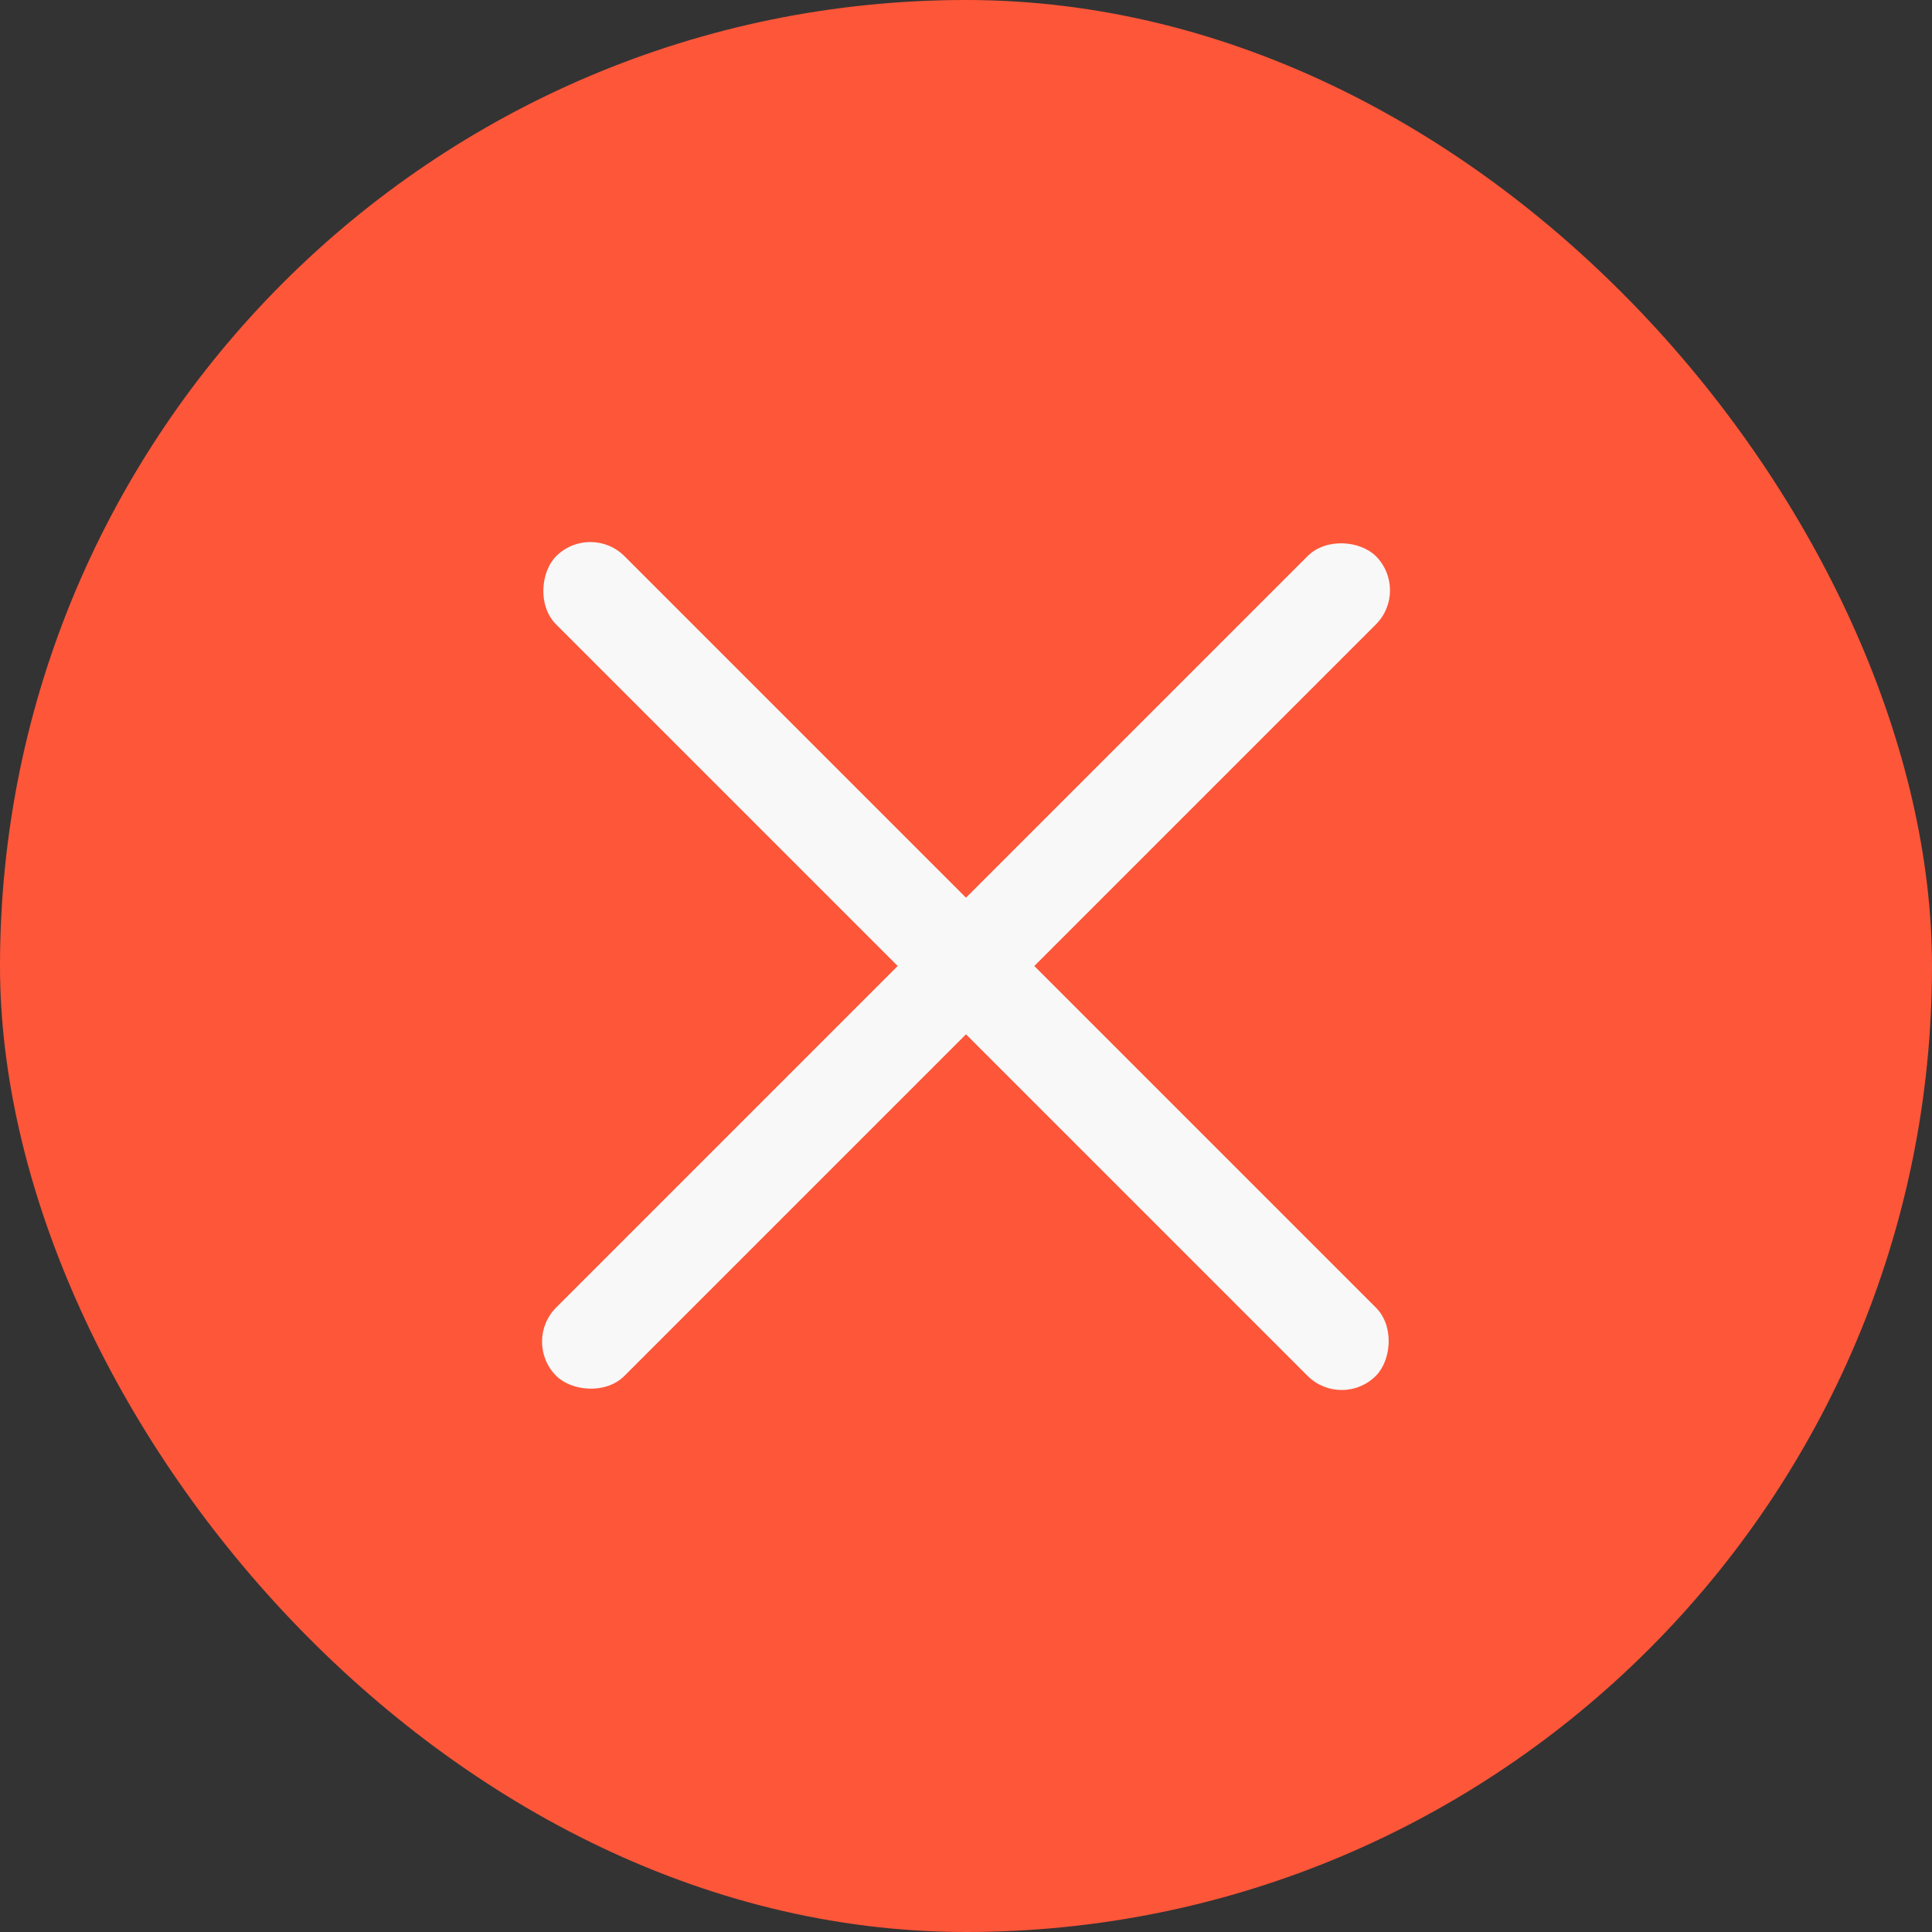
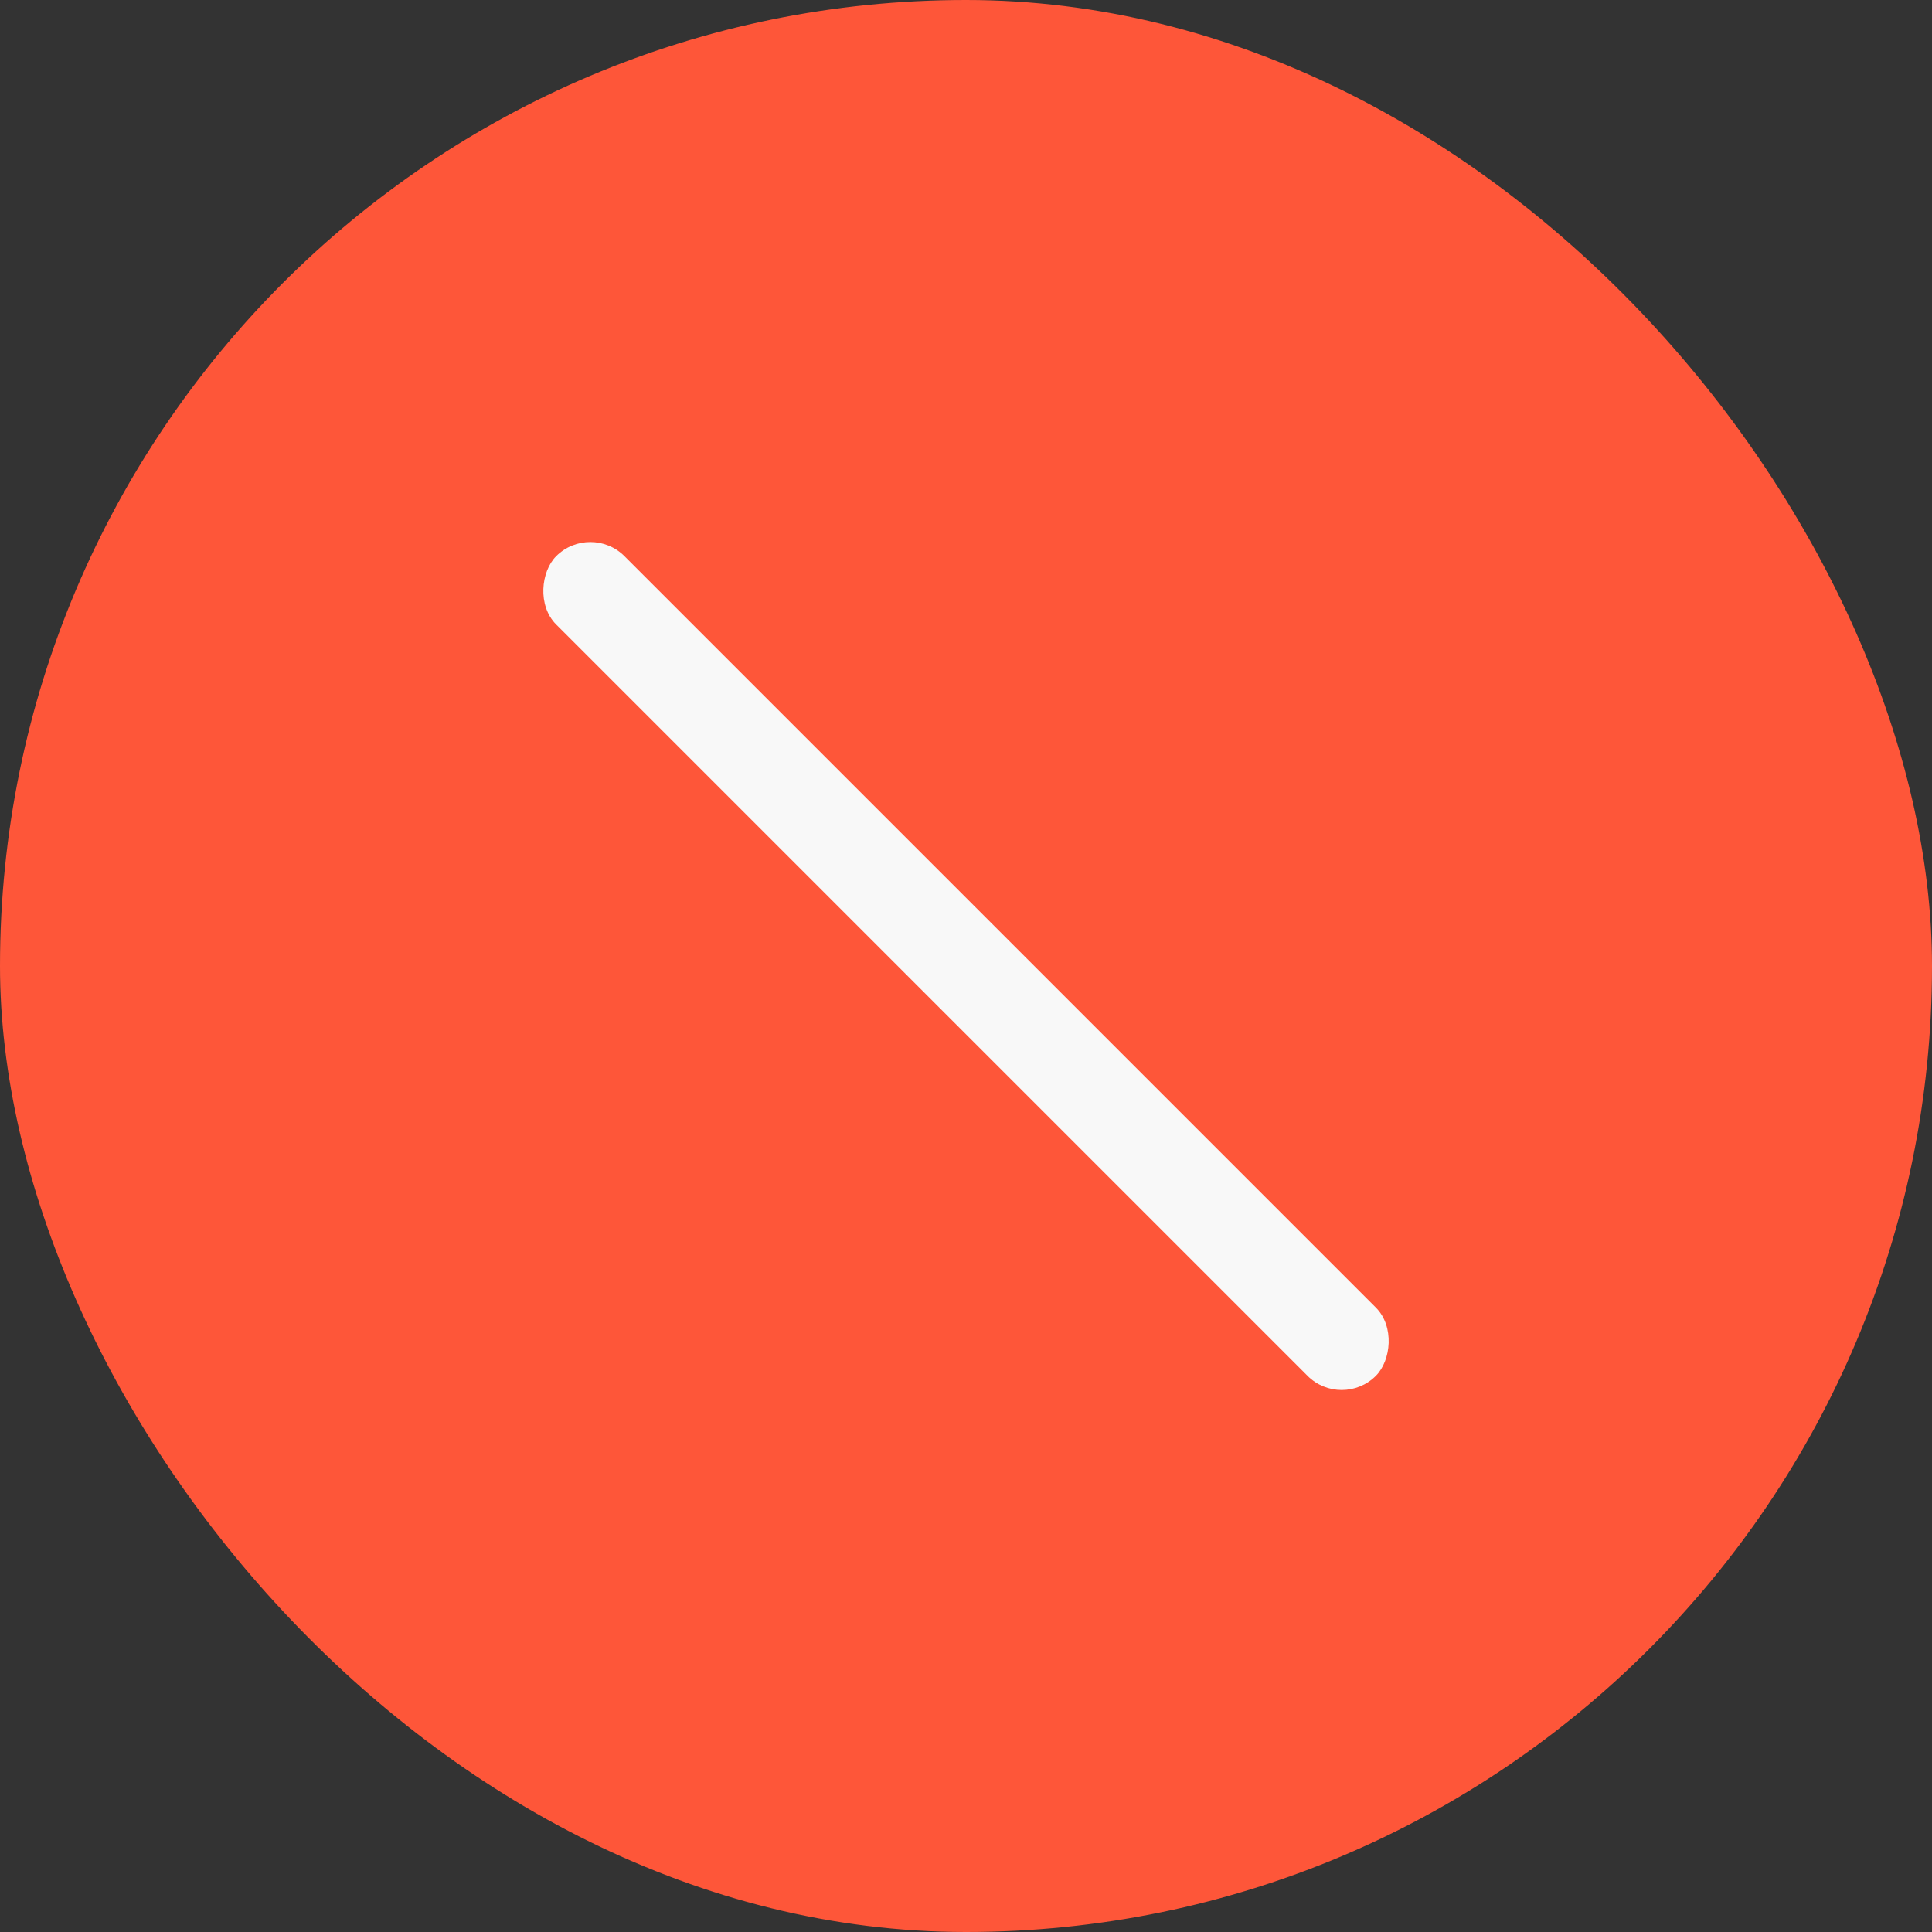
<svg xmlns="http://www.w3.org/2000/svg" width="40" height="40" viewBox="0 0 40 40" fill="none">
  <rect x="0" y="0" width="40" height="40" fill="#333333" stroke="none" />
  <rect width="40" height="40" rx="20" fill="#FE5639" />
-   <rect x="10.808" y="27.778" width="24" height="2" rx="1" transform="rotate(-45 10.808 27.778)" fill="#F8F8F8" />
  <rect x="12.222" y="10.808" width="24" height="2" rx="1" transform="rotate(45 12.222 10.808)" fill="#F8F8F8" />
</svg>